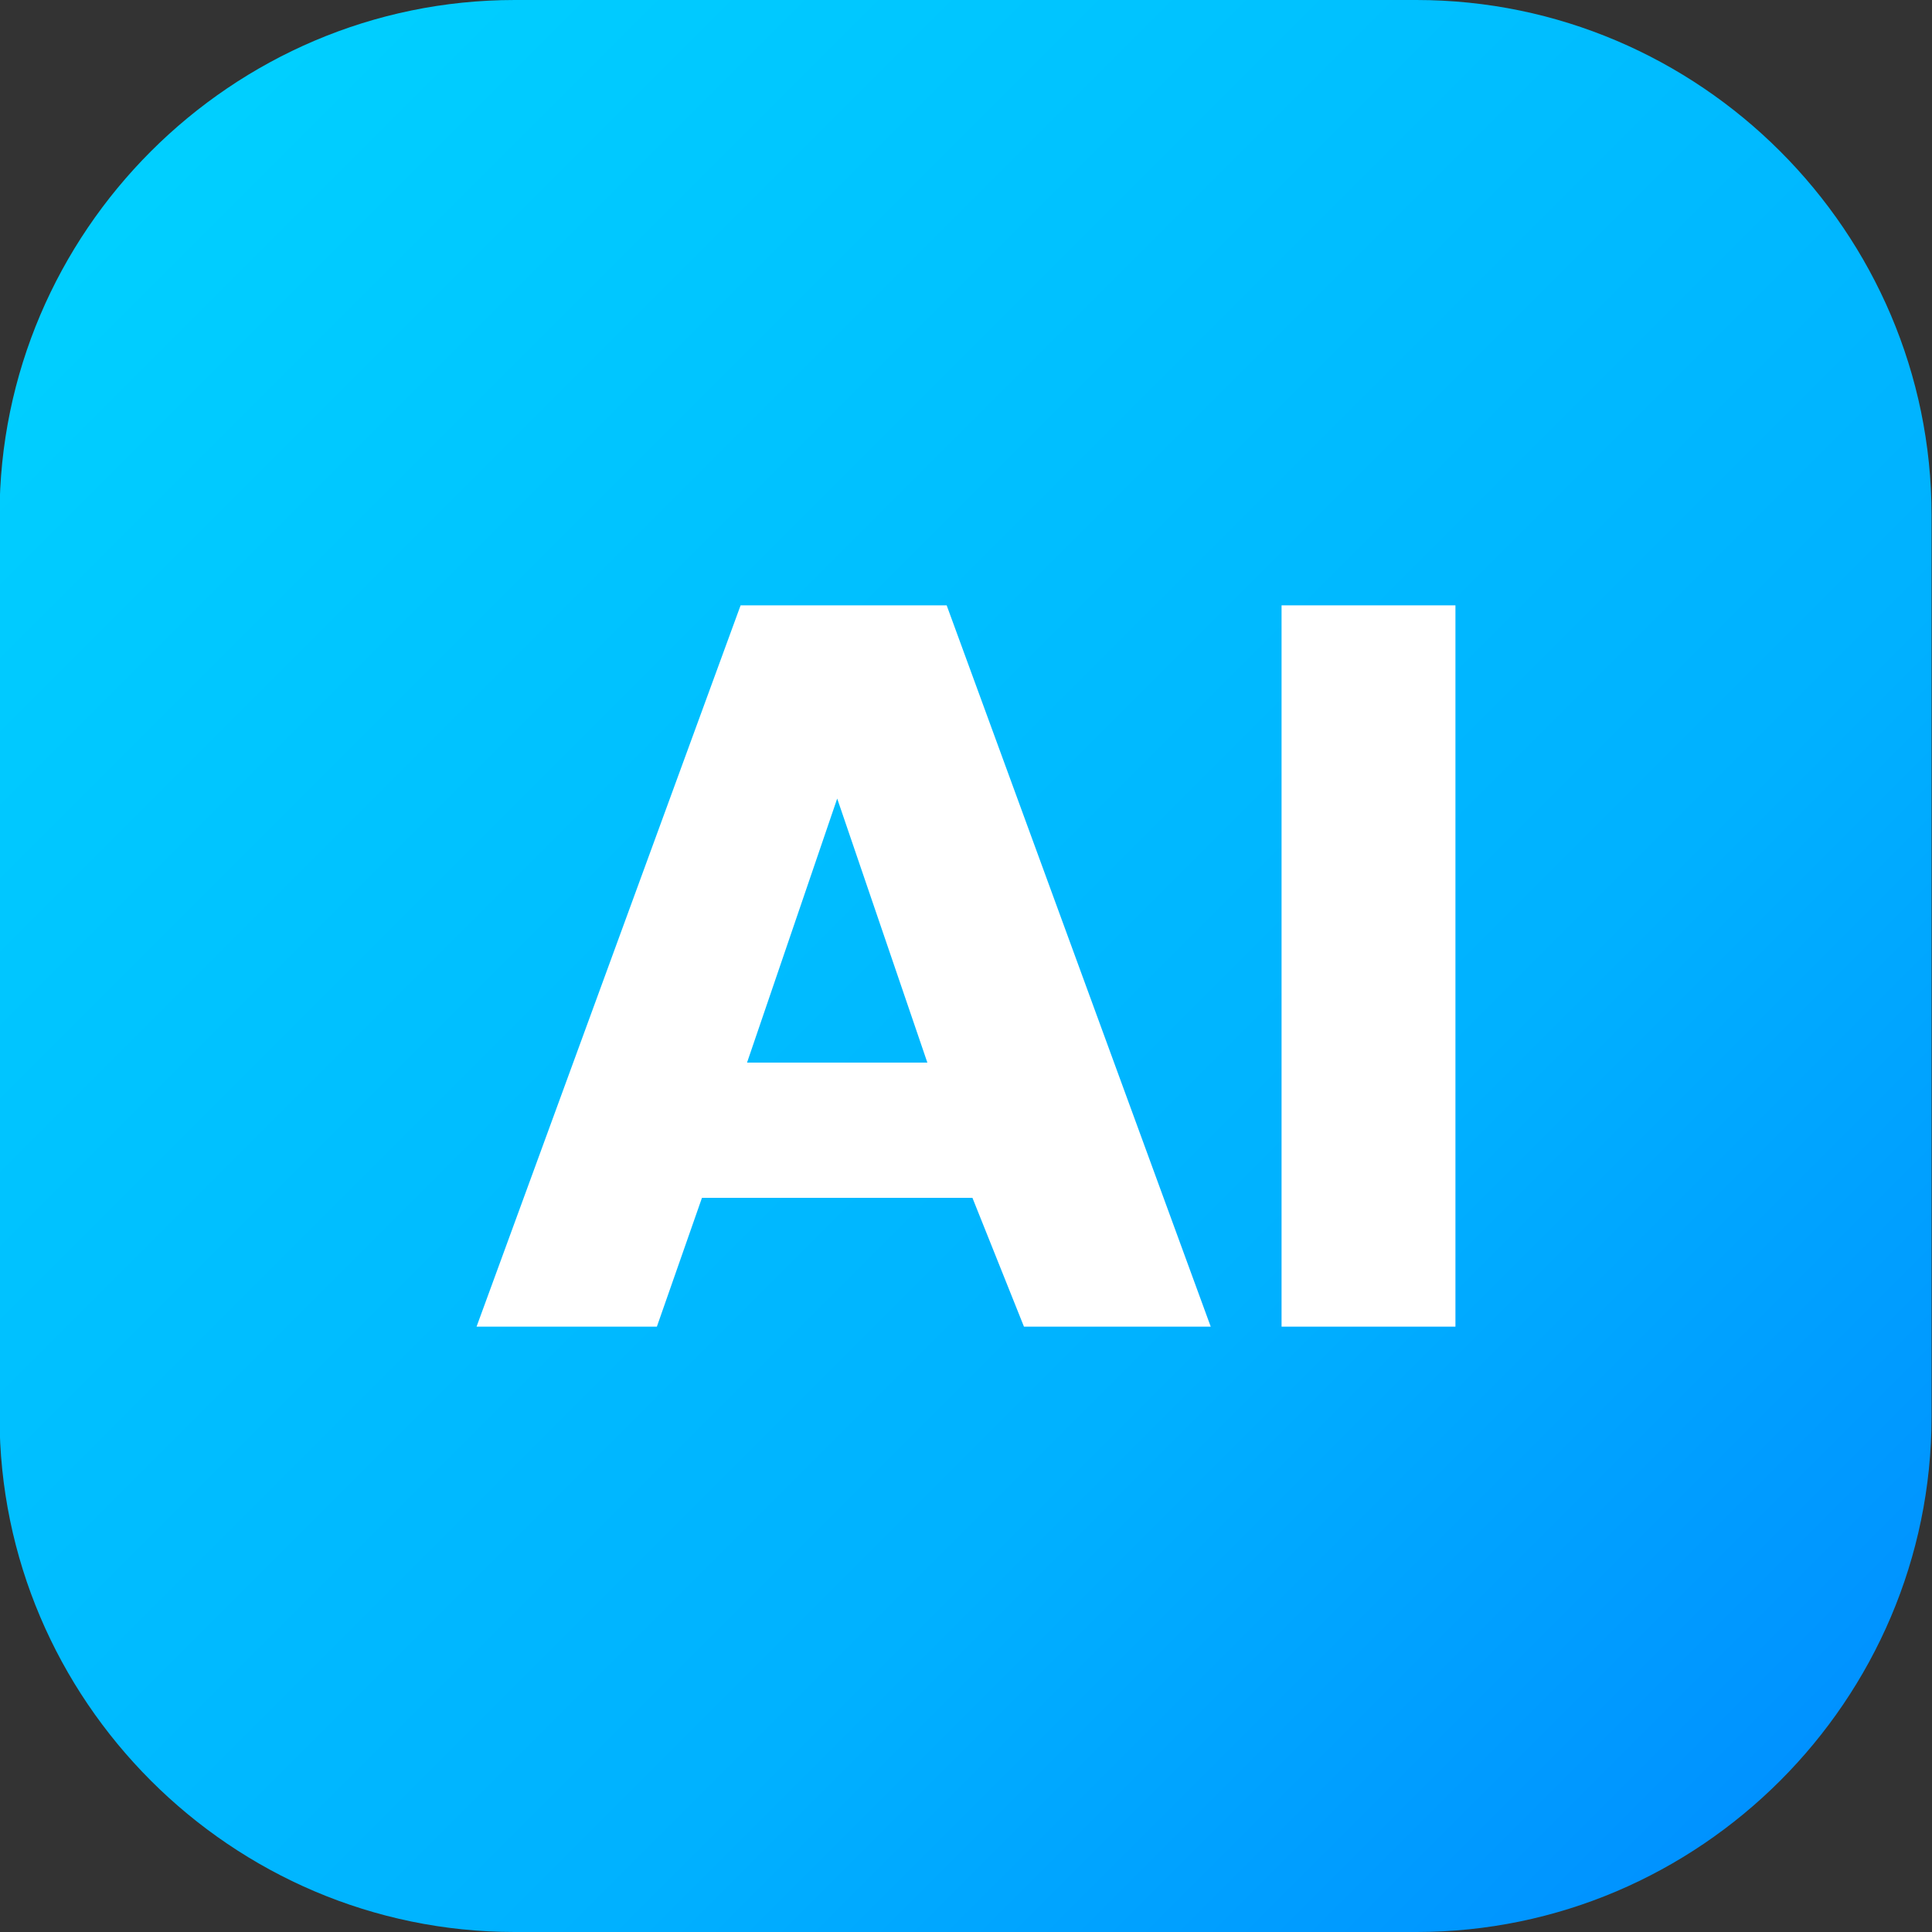
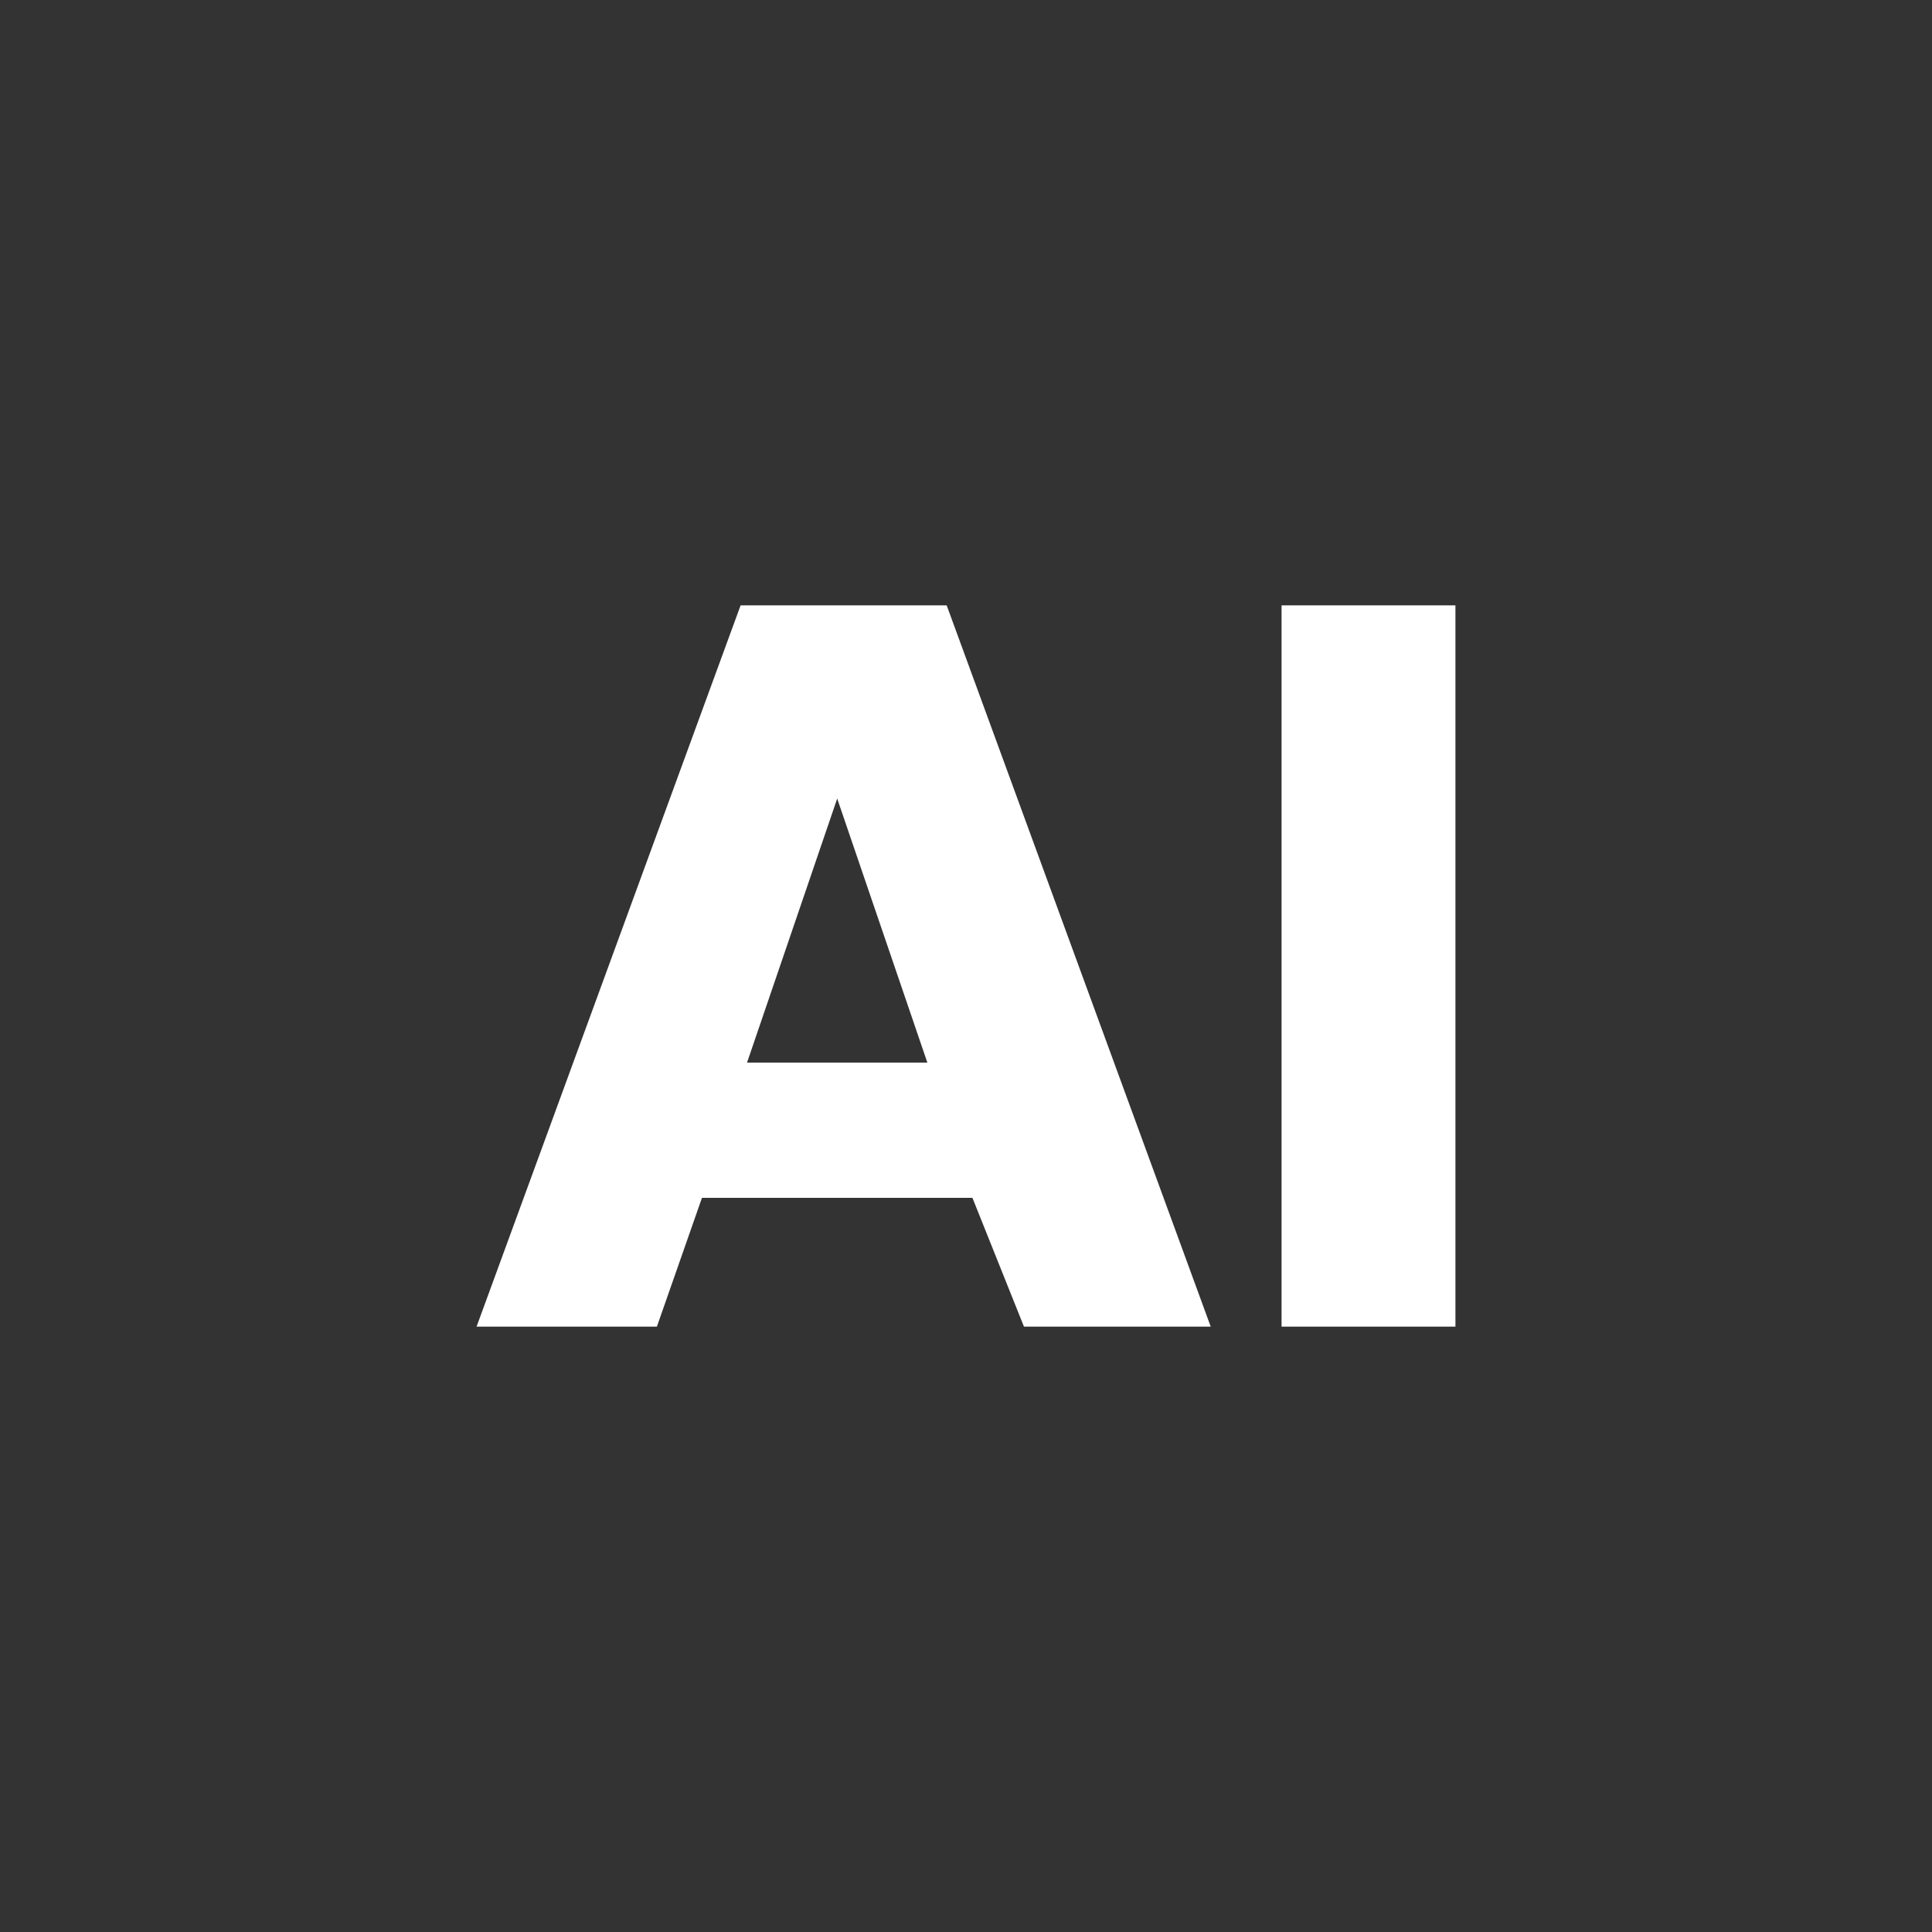
<svg xmlns="http://www.w3.org/2000/svg" version="1.1" id="Capa_1" x="0px" y="0px" viewBox="0 0 30 30" style="enable-background:new 0 0 30 30;" xml:space="preserve">
  <rect x="0" y="0" width="30" height="30" fill="#333333" stroke="none" />
  <style type="text/css">
	.st0{fill:url(#Rectángulo_1422_00000181082137928228623590000007376915985798468232_);}
	.st1{enable-background:new    ;}
	.st2{fill:#FFFFFF;}
</style>
  <g id="Grupo_8707" transform="translate(-1658.507 -2072.5)">
    <linearGradient id="Rectángulo_1422_00000011746677756296908940000008060505534916318344_" gradientUnits="userSpaceOnUse" x1="1446.807" y1="2316.2" x2="1447.807" y2="2315.2" gradientTransform="matrix(30 0 0 -30 -41745.703 71558.5)">
      <stop offset="0" style="stop-color:#00D4FF" />
      <stop offset="0.66" style="stop-color:#00B1FF" />
      <stop offset="1" style="stop-color:#0089FF" />
    </linearGradient>
-     <path id="Rectángulo_1422" style="fill:url(#Rectángulo_1422_00000011746677756296908940000008060505534916318344_);" d="   M1666.5,2072.5h14c4.4,0,8,3.6,8,8v14c0,4.4-3.6,8-8,8h-14c-4.4,0-8-3.6-8-8v-14C1658.5,2076.1,1662.1,2072.5,1666.5,2072.5z" />
  </g>
  <g class="st1">
    <path class="st2" d="M15.1,18.6h-4.2l-0.7,2H7.4l4.1-11.2h3.2l4.1,11.2h-2.9L15.1,18.6z M14.4,16.5L13,12.4l-1.4,4.1H14.4z" />
    <path class="st2" d="M22.6,9.4v11.2h-2.7V9.4H22.6z" />
  </g>
</svg>